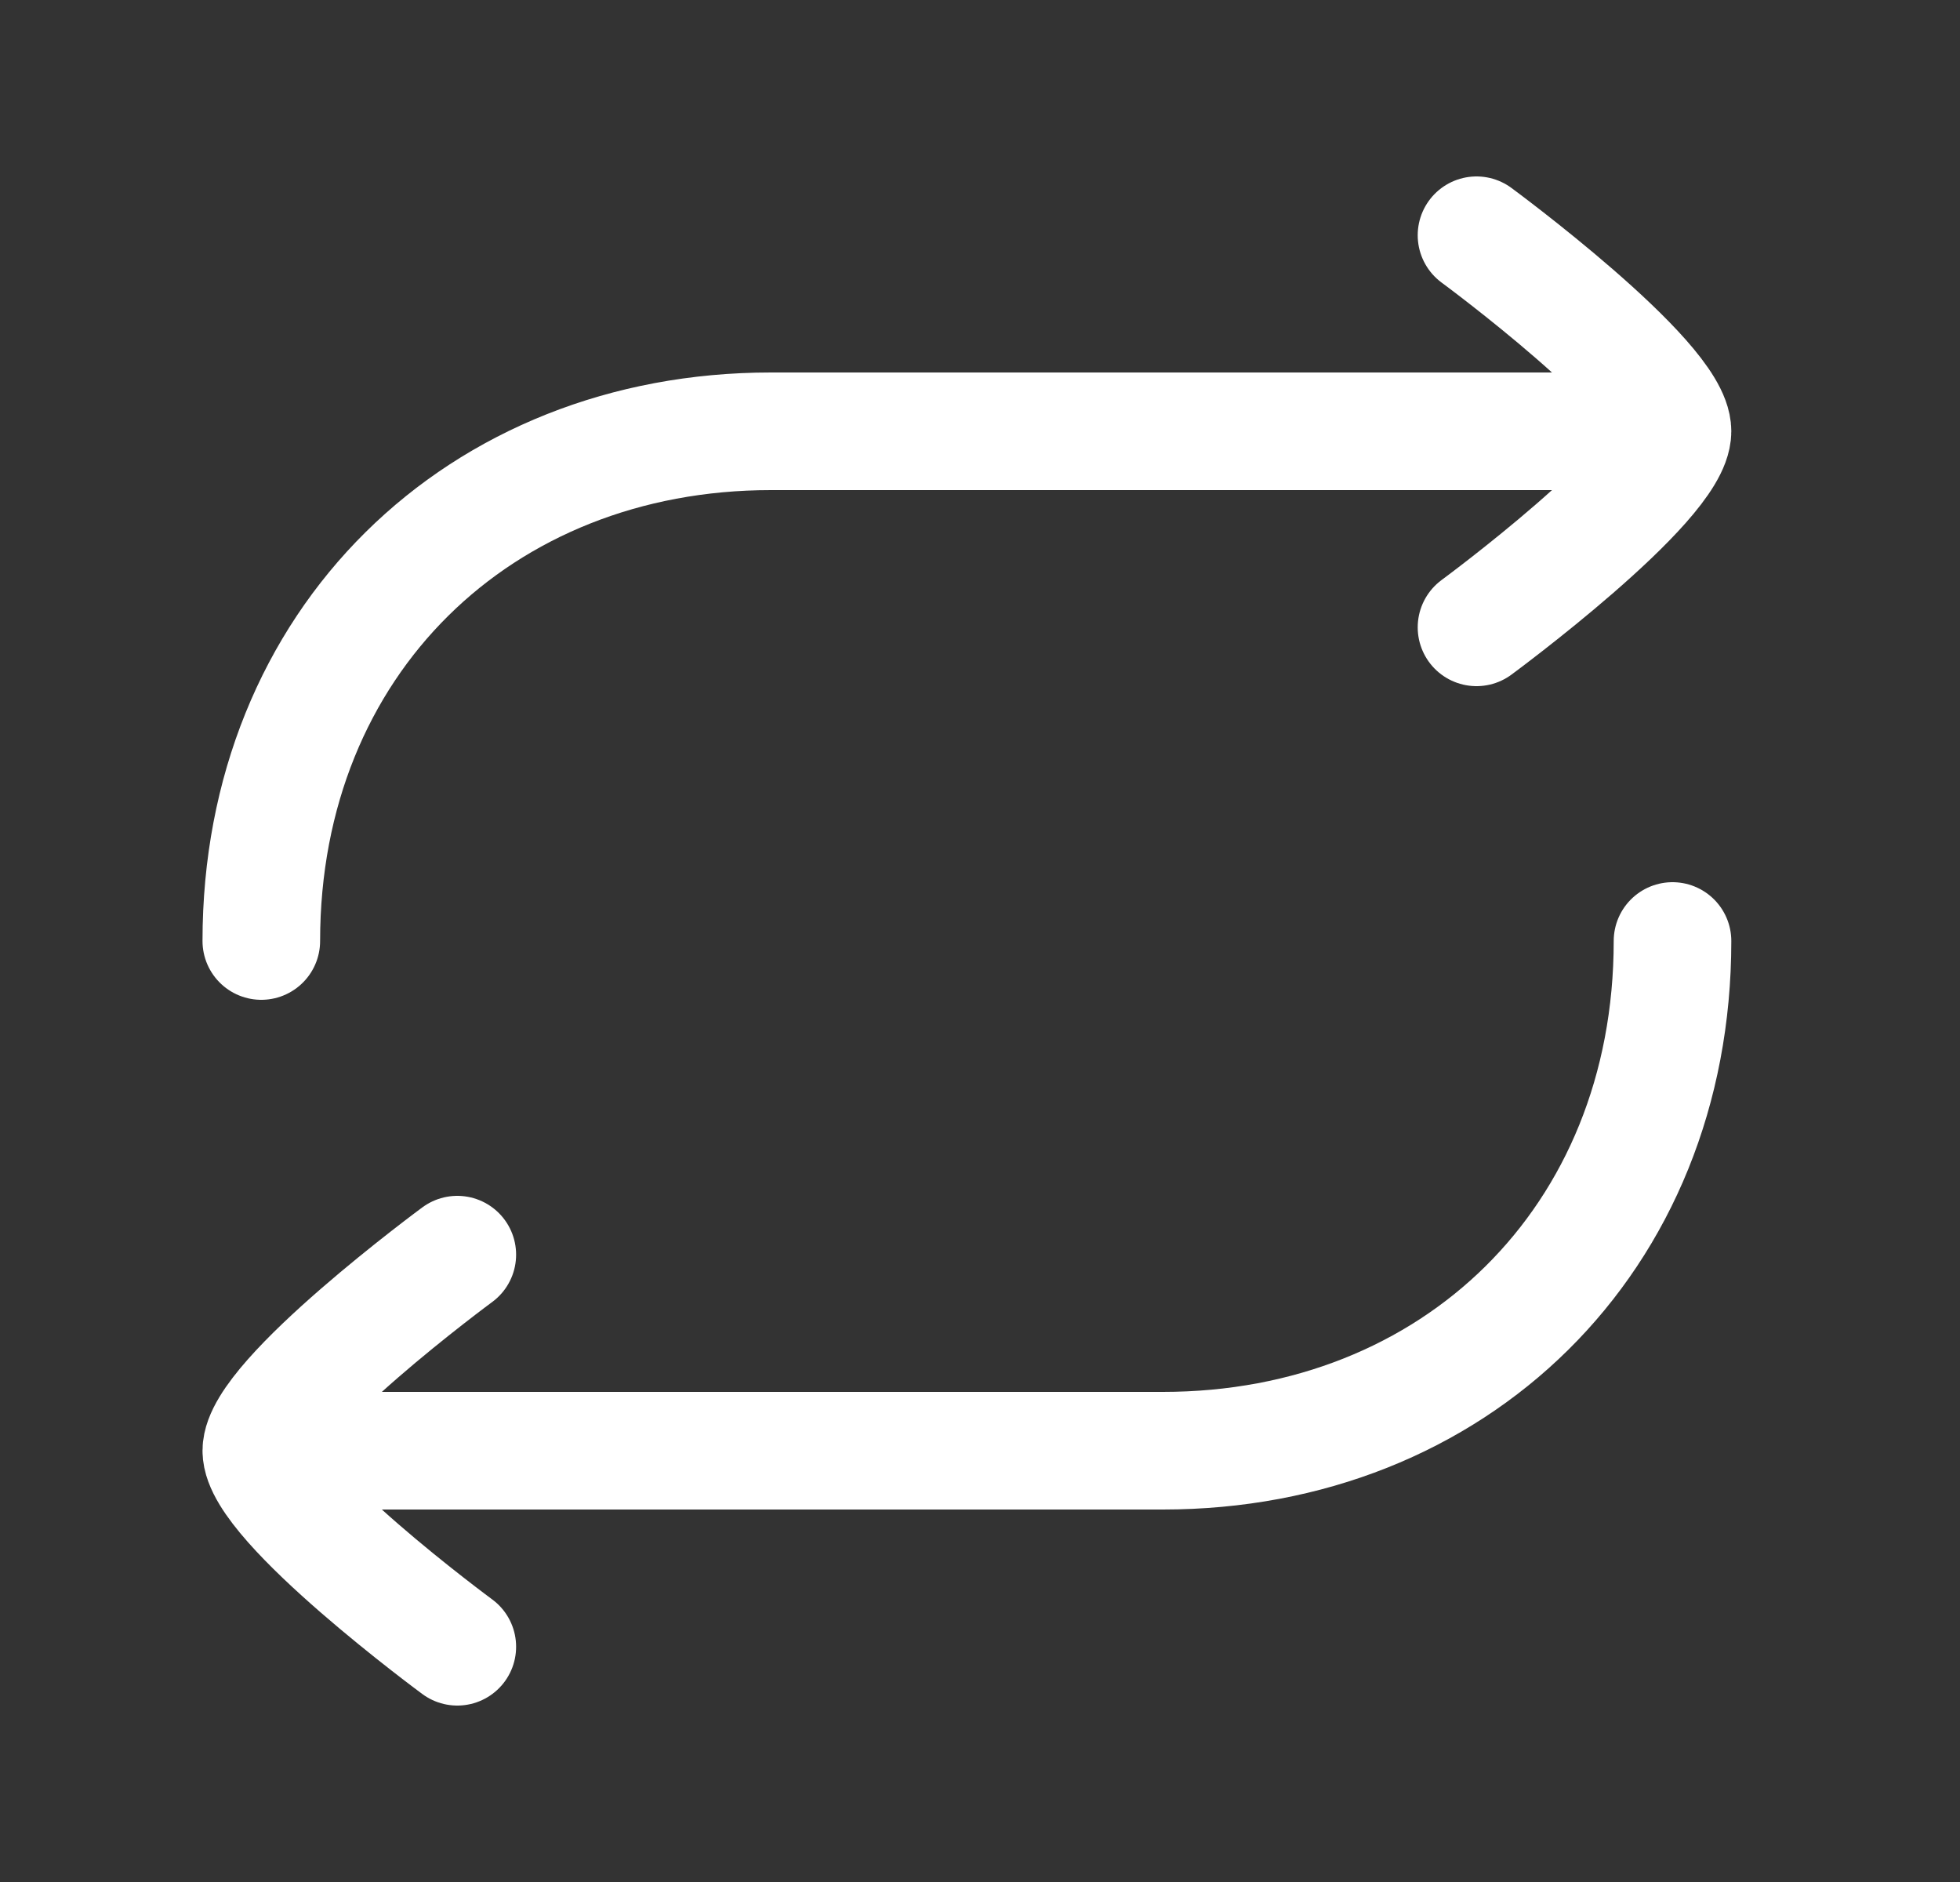
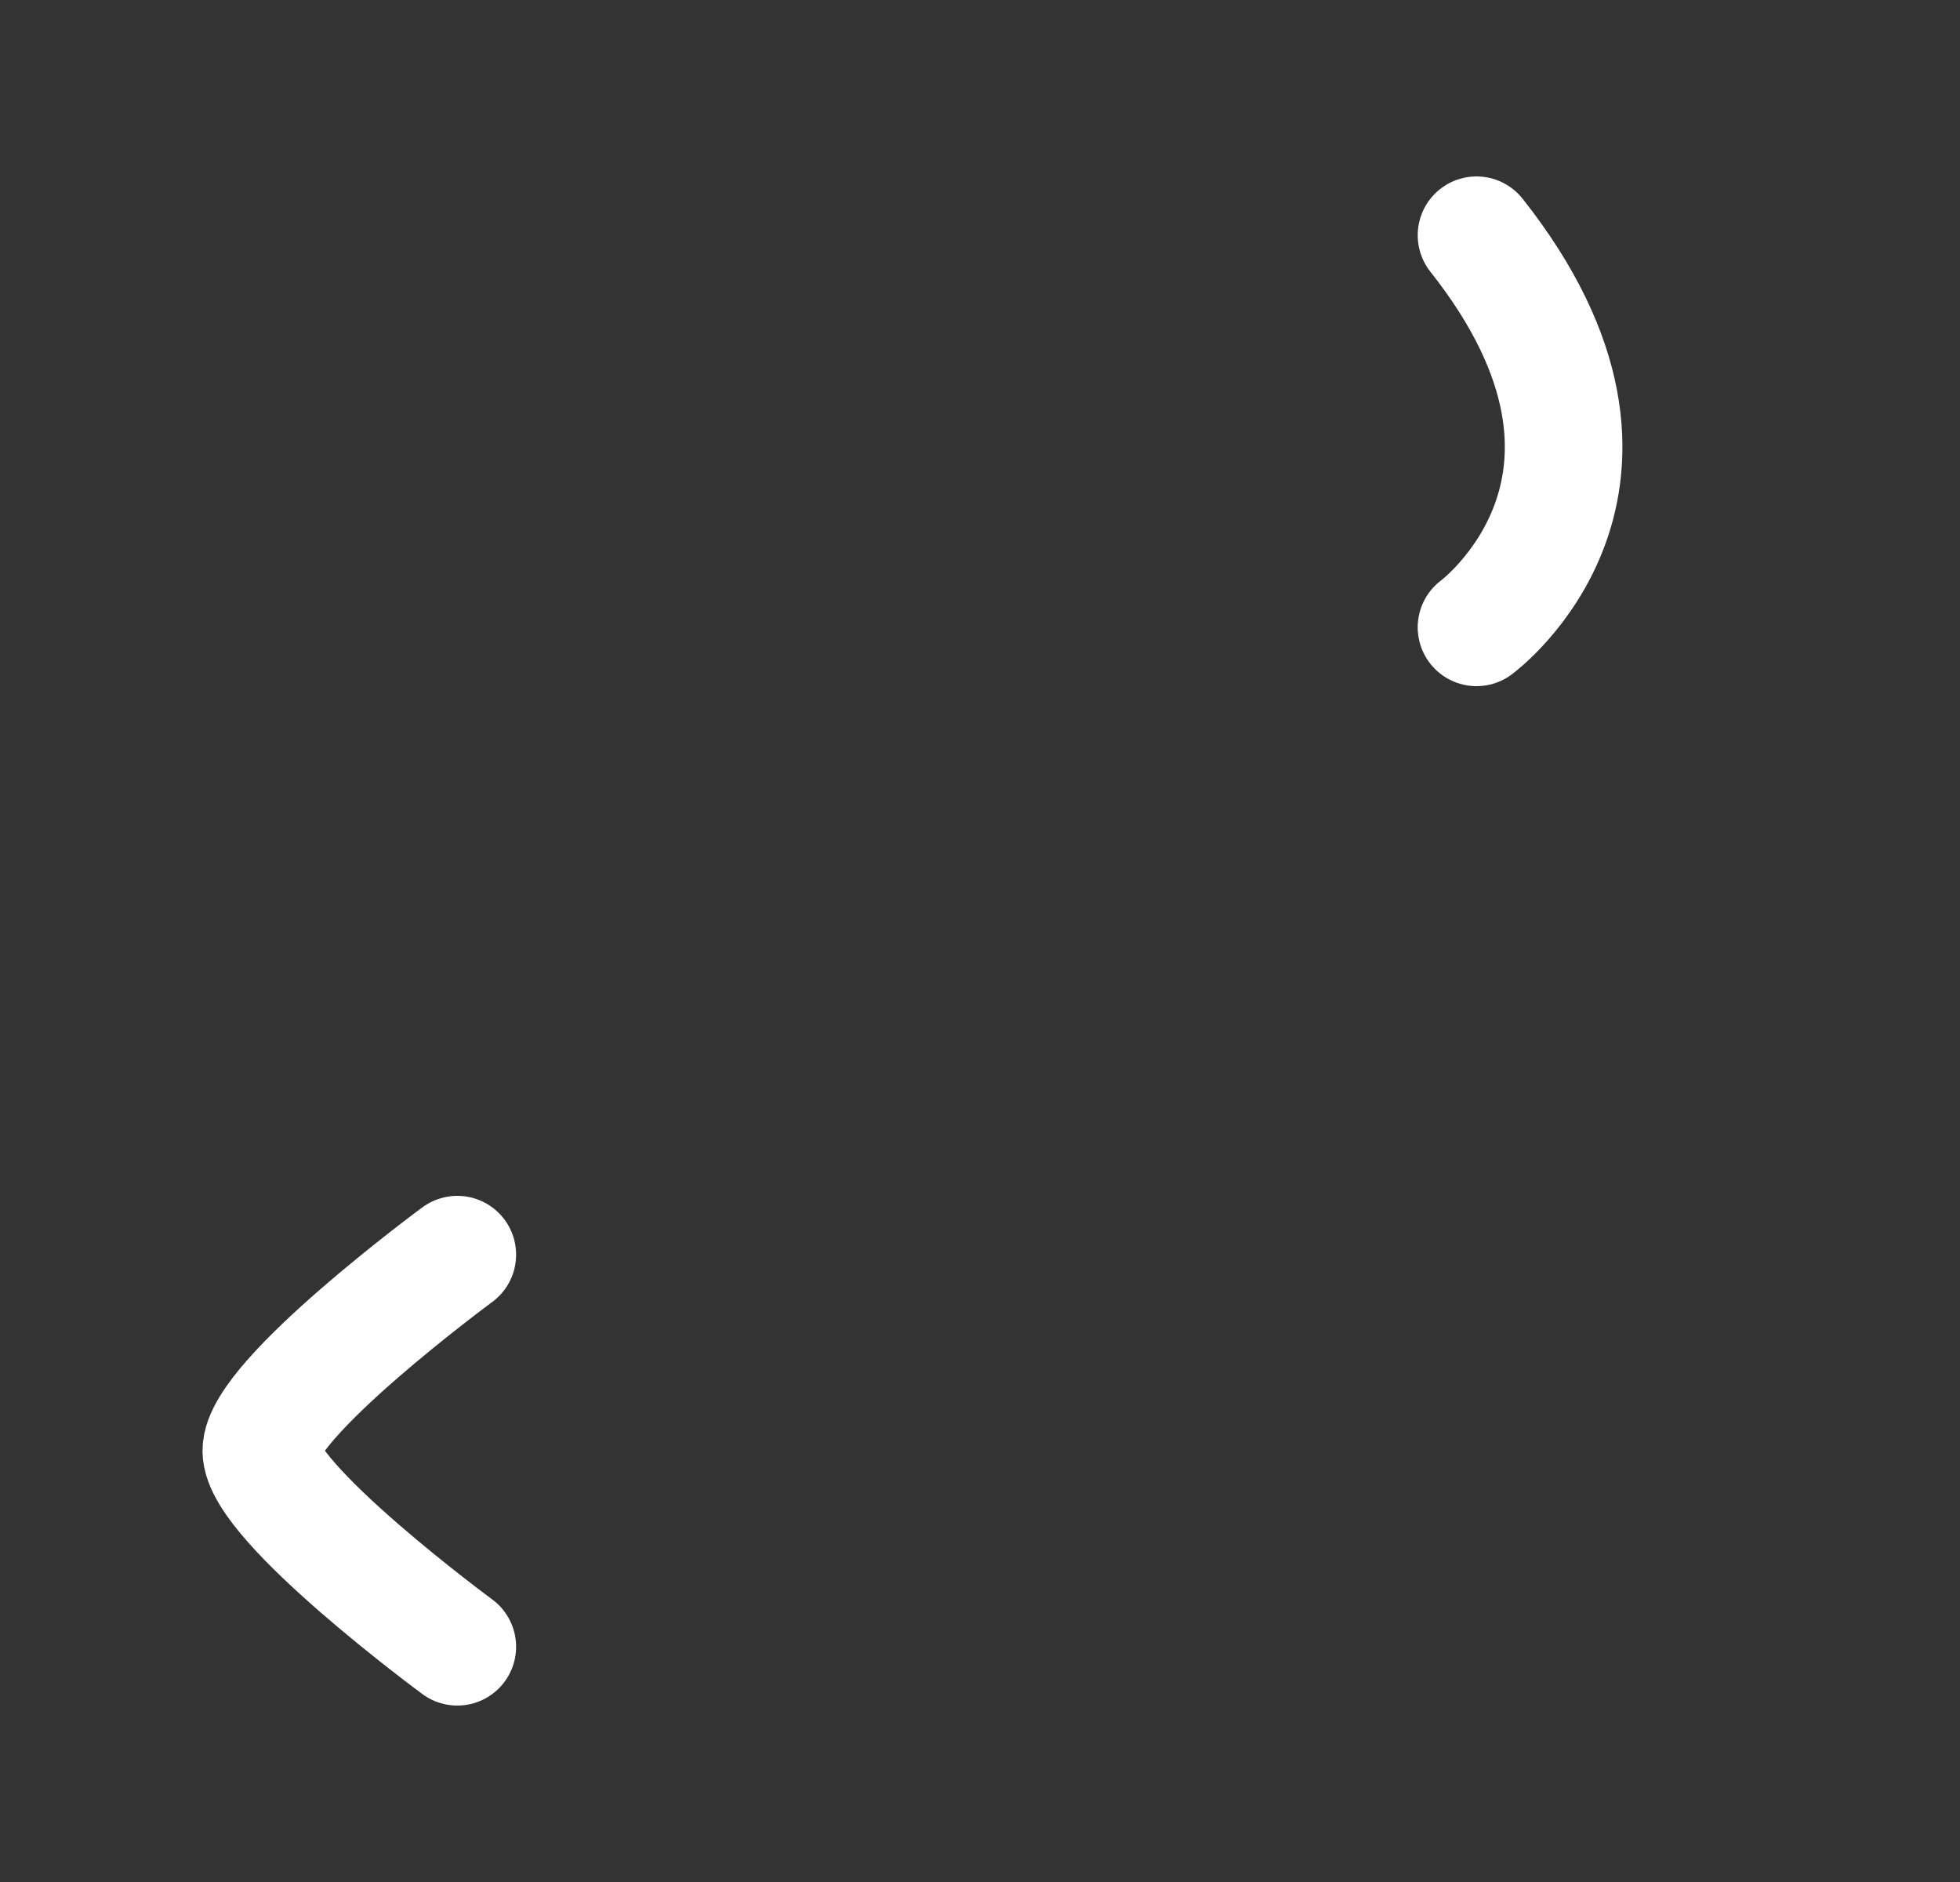
<svg xmlns="http://www.w3.org/2000/svg" width="25" height="24" viewBox="0 0 25 24" fill="none">
  <rect x="0" y="0" width="25" height="24" fill="#333333" stroke="none" />
-   <path d="M20.833 5.5H9.833C6.12 5.5 3.333 8.185 3.333 12M3.833 18.5H14.833C18.546 18.5 21.333 15.815 21.333 12" stroke="white" stroke-width="1.5" stroke-linecap="round" stroke-linejoin="round" />
-   <path d="M18.833 3C18.833 3 21.333 4.841 21.333 5.5C21.333 6.159 18.833 8 18.833 8M5.833 16C5.833 16 3.333 17.841 3.333 18.5C3.333 19.159 5.833 21 5.833 21" stroke="white" stroke-width="1.5" stroke-linecap="round" stroke-linejoin="round" />
+   <path d="M18.833 3C21.333 6.159 18.833 8 18.833 8M5.833 16C5.833 16 3.333 17.841 3.333 18.5C3.333 19.159 5.833 21 5.833 21" stroke="white" stroke-width="1.5" stroke-linecap="round" stroke-linejoin="round" />
</svg>